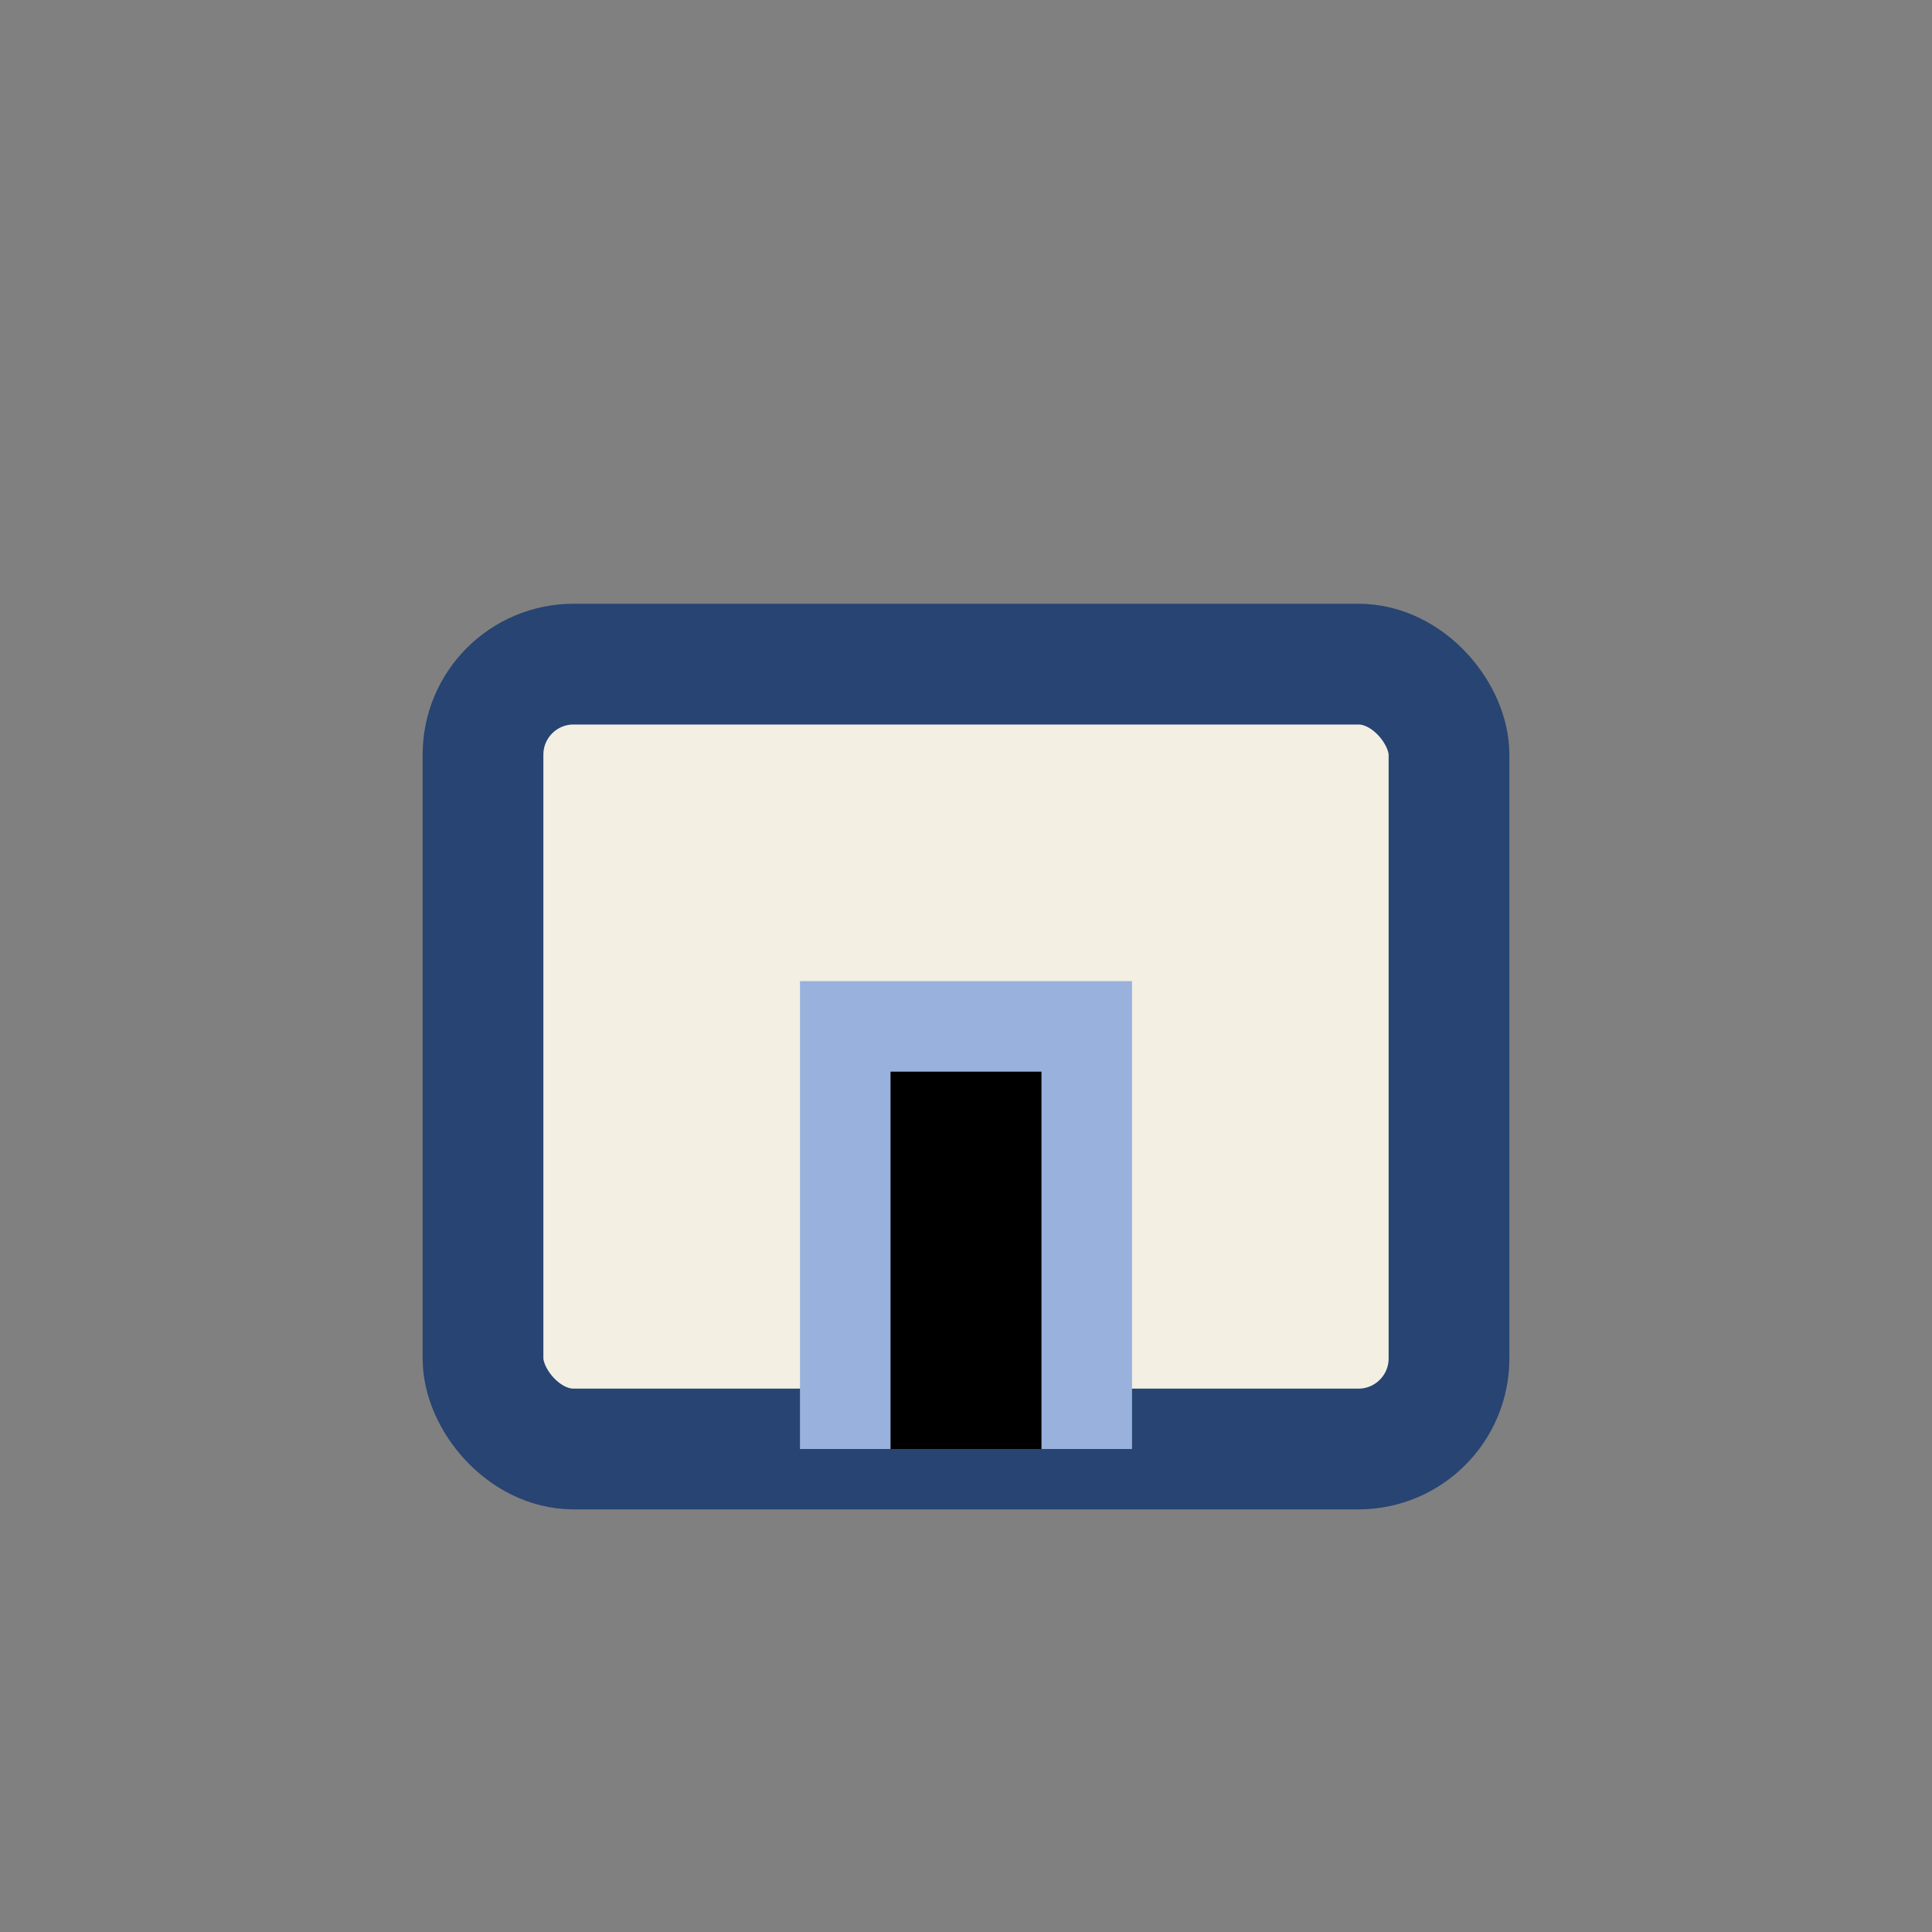
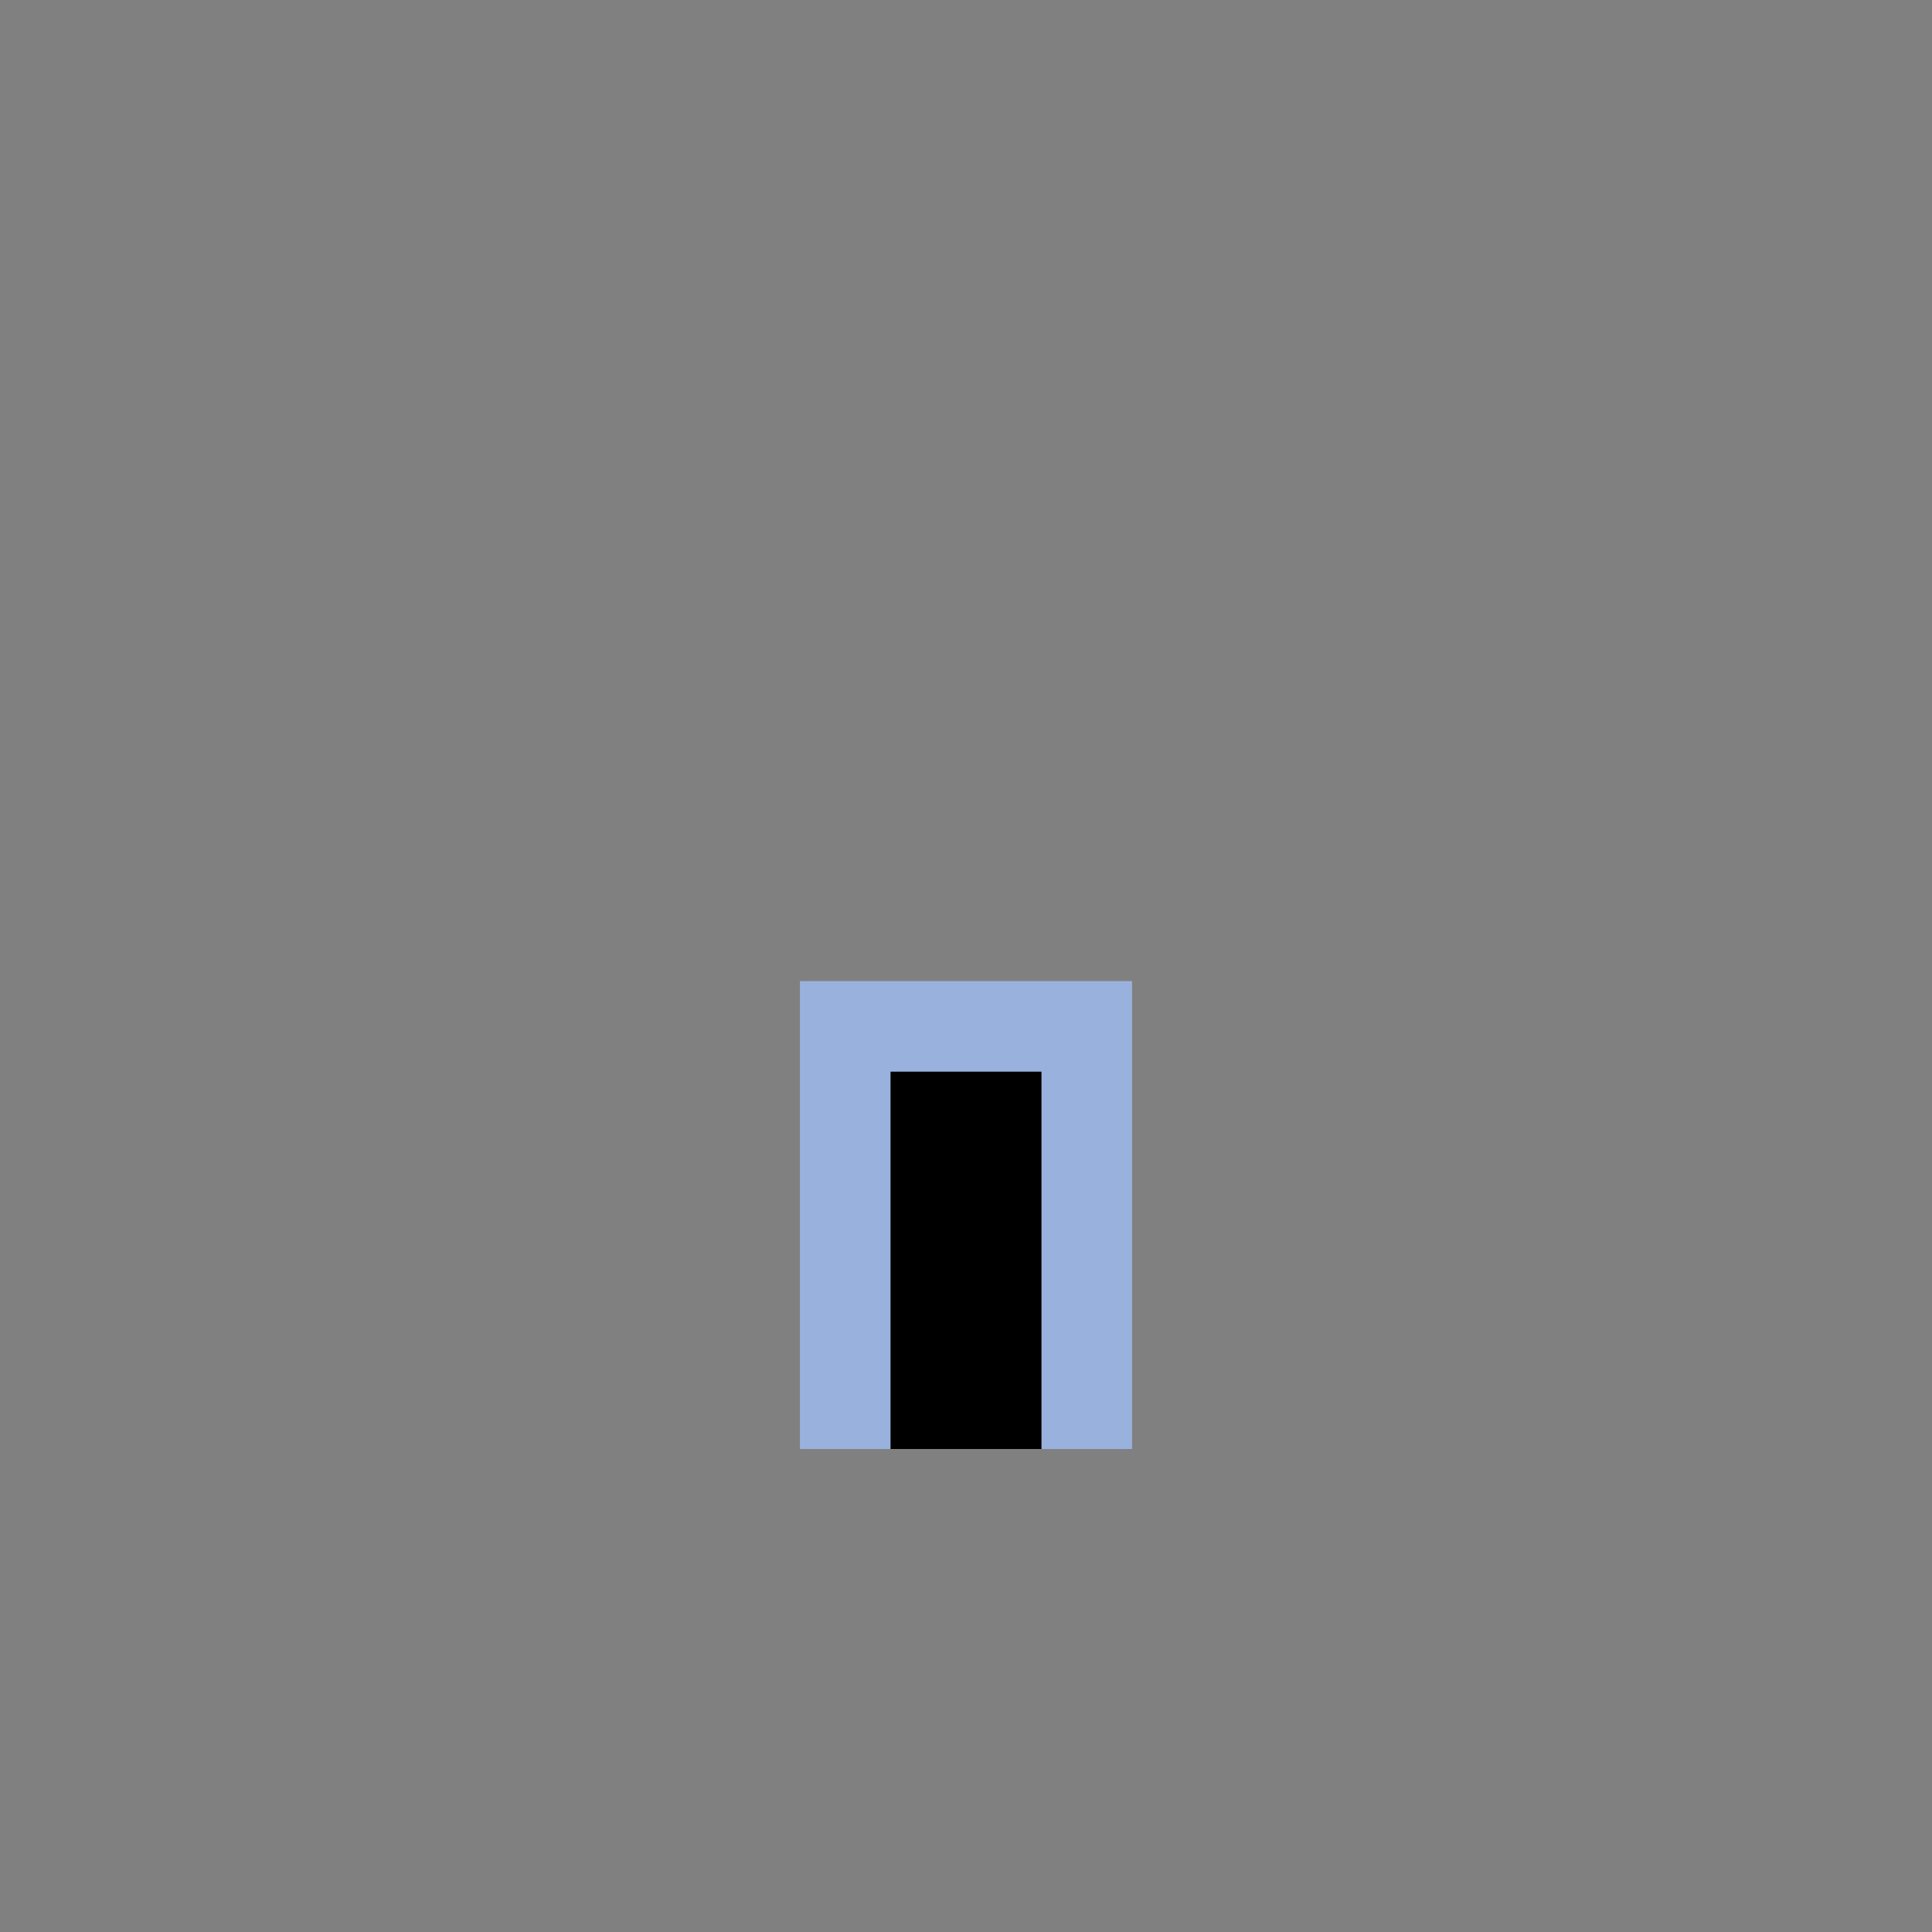
<svg xmlns="http://www.w3.org/2000/svg" width="32" height="32" viewBox="0 0 32 32">
  <rect x="0" y="0" width="32" height="32" fill="#808080" stroke="none" />
-   <rect x="8" y="11" width="16" height="13" rx="1.5" fill="#F3EFE3" stroke="#274472" stroke-width="2" />
  <path d="M14 24V17h4v7" stroke="#99B2DD" stroke-width="1.5" />
</svg>